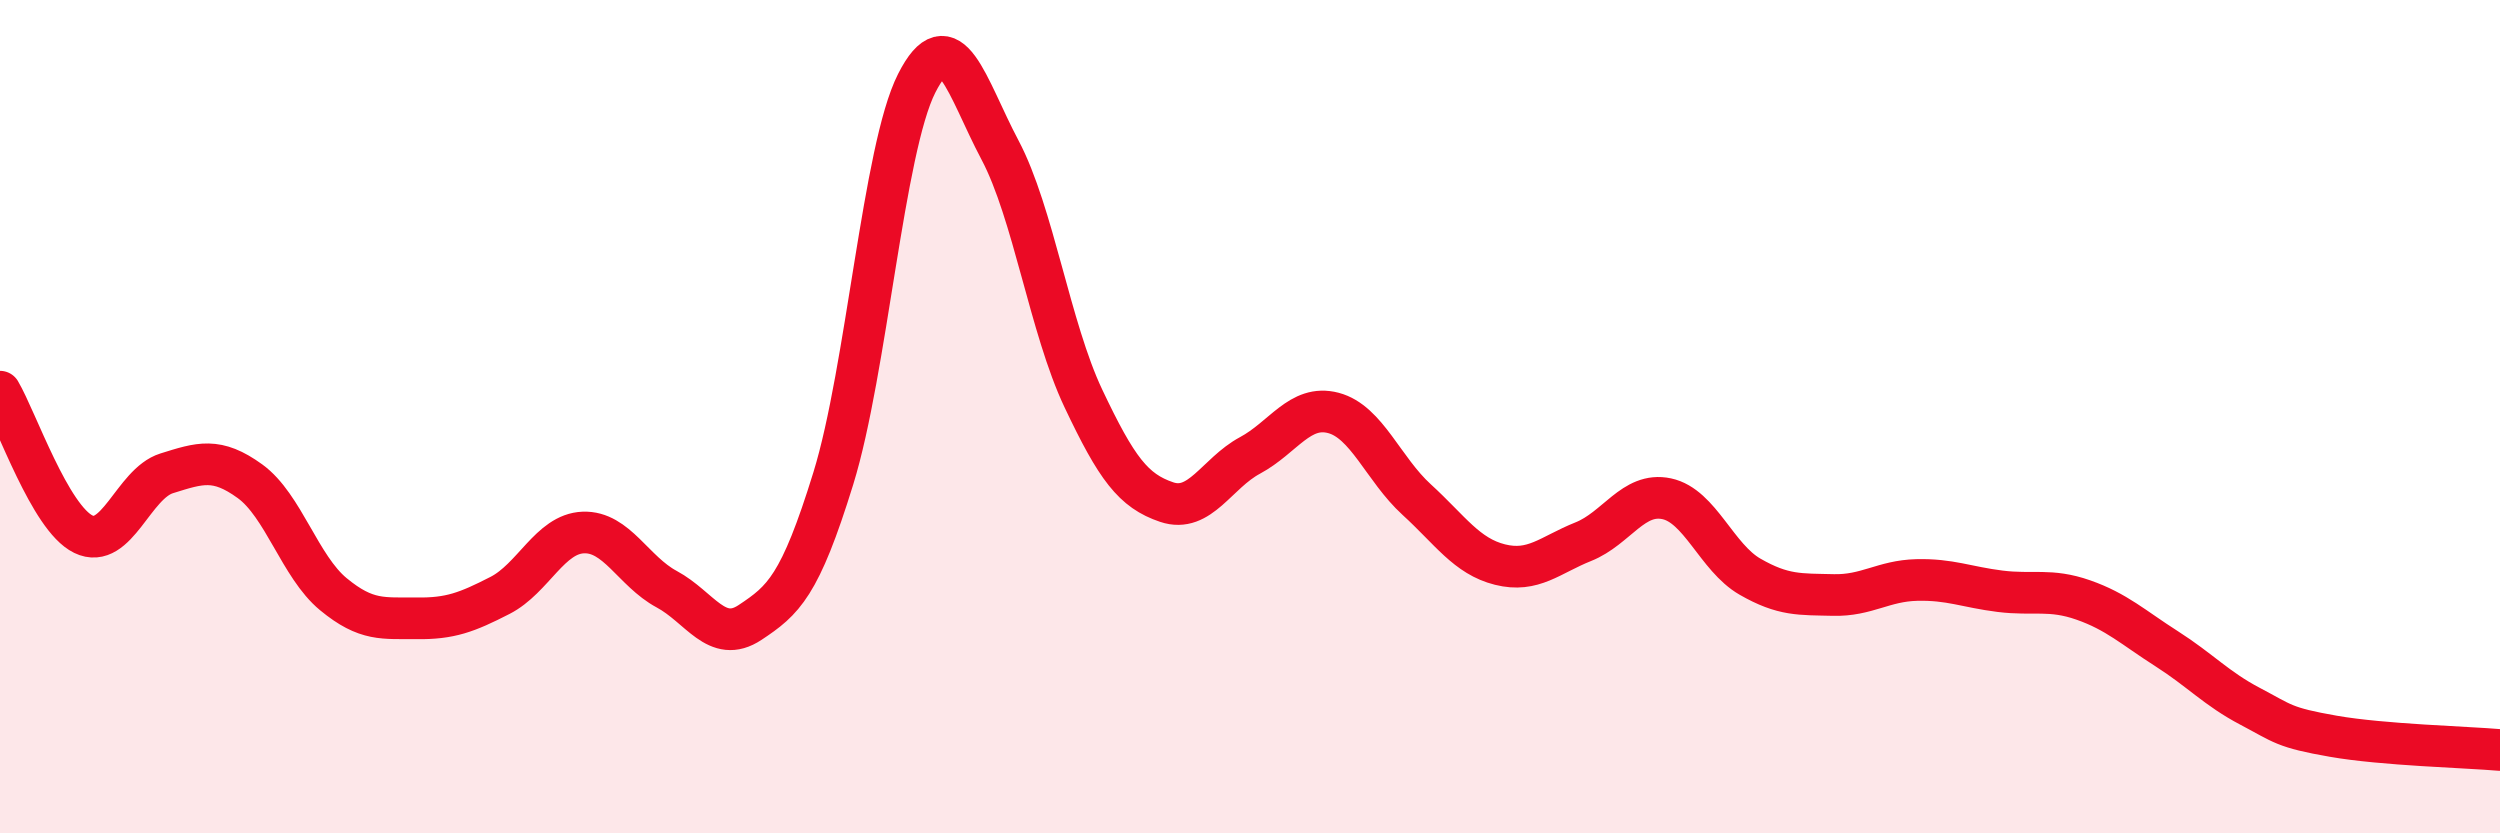
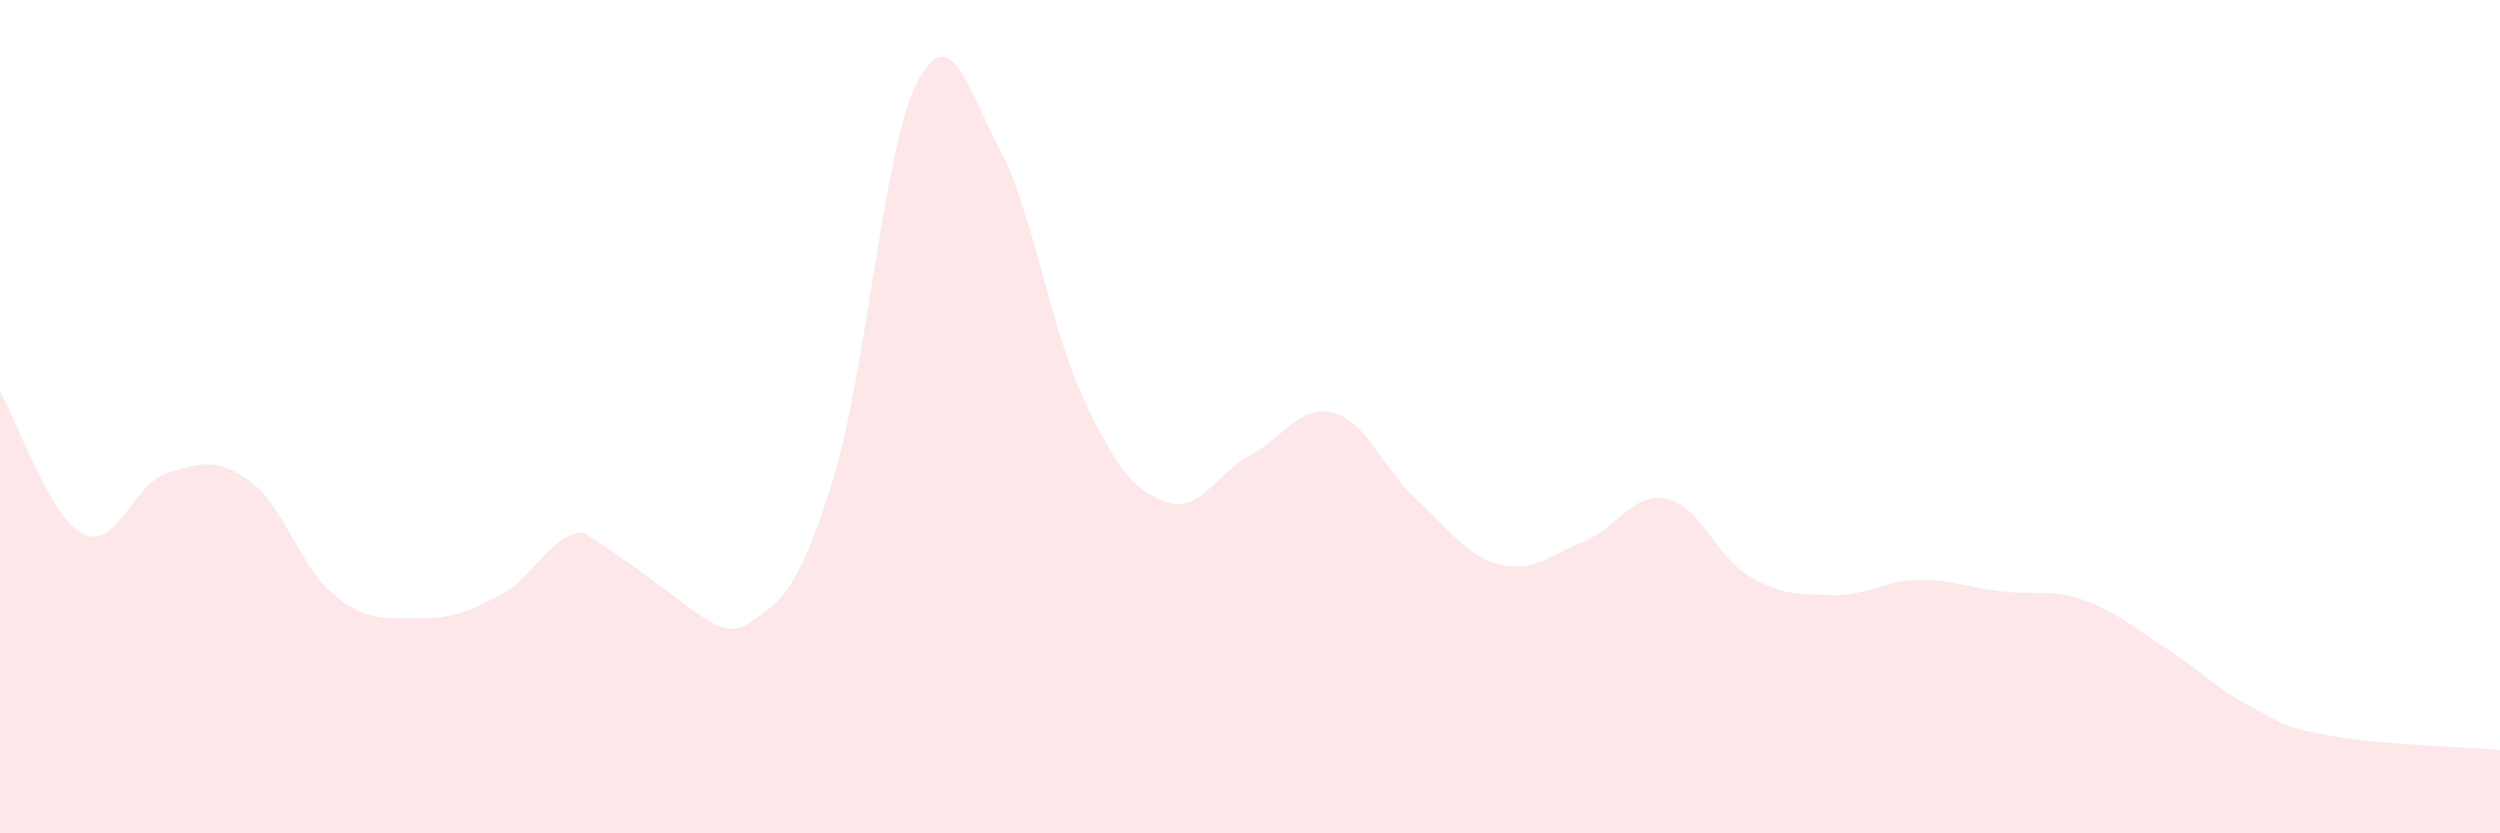
<svg xmlns="http://www.w3.org/2000/svg" width="60" height="20" viewBox="0 0 60 20">
-   <path d="M 0,9.4 C 0.4,10.08 1.2,12.43 2,12.82 C 2.8,13.21 3.2,11.61 4,11.36 C 4.8,11.11 5.2,10.97 6,11.55 C 6.8,12.13 7.2,13.6 8,14.26 C 8.8,14.92 9.2,14.83 10,14.84 C 10.8,14.85 11.2,14.7 12,14.29 C 12.8,13.88 13.2,12.81 14,12.78 C 14.8,12.75 15.2,13.71 16,14.14 C 16.8,14.57 17.2,15.47 18,14.94 C 18.8,14.41 19.2,14.07 20,11.48 C 20.8,8.89 21.2,3.58 22,2 C 22.8,0.42 23.2,2.09 24,3.6 C 24.8,5.11 25.2,7.87 26,9.56 C 26.8,11.25 27.2,11.78 28,12.05 C 28.8,12.32 29.2,11.36 30,10.93 C 30.8,10.5 31.2,9.7 32,9.91 C 32.8,10.12 33.2,11.26 34,11.99 C 34.8,12.72 35.2,13.35 36,13.55 C 36.8,13.75 37.2,13.32 38,13 C 38.8,12.68 39.2,11.8 40,11.97 C 40.8,12.14 41.2,13.38 42,13.84 C 42.8,14.3 43.2,14.26 44,14.28 C 44.8,14.3 45.2,13.94 46,13.92 C 46.8,13.9 47.2,14.09 48,14.19 C 48.8,14.29 49.2,14.12 50,14.4 C 50.8,14.68 51.2,15.06 52,15.57 C 52.8,16.08 53.2,16.53 54,16.95 C 54.8,17.37 54.8,17.46 56,17.67 C 57.2,17.88 59.2,17.93 60,18L60 20L0 20Z" fill="#EB0A25" opacity="0.1" stroke-linecap="round" stroke-linejoin="round" />
-   <path d="M 0,9.4 C 0.4,10.08 1.2,12.43 2,12.82 C 2.8,13.21 3.2,11.61 4,11.36 C 4.8,11.11 5.2,10.97 6,11.55 C 6.8,12.13 7.2,13.6 8,14.26 C 8.8,14.92 9.2,14.83 10,14.84 C 10.8,14.85 11.2,14.7 12,14.29 C 12.8,13.88 13.2,12.81 14,12.78 C 14.8,12.75 15.2,13.71 16,14.14 C 16.8,14.57 17.2,15.47 18,14.94 C 18.8,14.41 19.2,14.07 20,11.48 C 20.8,8.89 21.2,3.58 22,2 C 22.8,0.42 23.2,2.09 24,3.6 C 24.8,5.11 25.2,7.87 26,9.56 C 26.8,11.25 27.2,11.78 28,12.05 C 28.8,12.32 29.2,11.36 30,10.93 C 30.8,10.5 31.2,9.7 32,9.91 C 32.8,10.12 33.2,11.26 34,11.99 C 34.8,12.72 35.2,13.35 36,13.55 C 36.8,13.75 37.2,13.32 38,13 C 38.8,12.68 39.2,11.8 40,11.97 C 40.8,12.14 41.2,13.38 42,13.84 C 42.8,14.3 43.2,14.26 44,14.28 C 44.8,14.3 45.2,13.94 46,13.92 C 46.8,13.9 47.2,14.09 48,14.19 C 48.8,14.29 49.2,14.12 50,14.4 C 50.8,14.68 51.2,15.06 52,15.57 C 52.8,16.08 53.2,16.53 54,16.95 C 54.8,17.37 54.8,17.46 56,17.67 C 57.2,17.88 59.2,17.93 60,18" stroke="#EB0A25" stroke-width="1" fill="none" stroke-linecap="round" stroke-linejoin="round" />
+   <path d="M 0,9.4 C 0.4,10.08 1.2,12.43 2,12.82 C 2.8,13.21 3.2,11.61 4,11.36 C 4.8,11.11 5.2,10.97 6,11.55 C 6.8,12.13 7.2,13.6 8,14.26 C 8.8,14.92 9.2,14.83 10,14.84 C 10.8,14.85 11.2,14.7 12,14.29 C 12.8,13.88 13.2,12.81 14,12.78 C 16.8,14.57 17.2,15.47 18,14.94 C 18.8,14.41 19.2,14.07 20,11.48 C 20.8,8.89 21.2,3.58 22,2 C 22.8,0.42 23.2,2.09 24,3.6 C 24.8,5.11 25.2,7.87 26,9.56 C 26.8,11.25 27.2,11.78 28,12.05 C 28.8,12.32 29.2,11.36 30,10.93 C 30.8,10.5 31.2,9.7 32,9.91 C 32.8,10.12 33.2,11.26 34,11.99 C 34.8,12.72 35.2,13.35 36,13.55 C 36.8,13.75 37.2,13.32 38,13 C 38.8,12.68 39.2,11.8 40,11.97 C 40.8,12.14 41.2,13.38 42,13.84 C 42.8,14.3 43.2,14.26 44,14.28 C 44.8,14.3 45.2,13.94 46,13.92 C 46.8,13.9 47.2,14.09 48,14.19 C 48.8,14.29 49.2,14.12 50,14.4 C 50.8,14.68 51.2,15.06 52,15.57 C 52.8,16.08 53.2,16.53 54,16.95 C 54.8,17.37 54.8,17.46 56,17.67 C 57.2,17.88 59.2,17.93 60,18L60 20L0 20Z" fill="#EB0A25" opacity="0.1" stroke-linecap="round" stroke-linejoin="round" />
</svg>